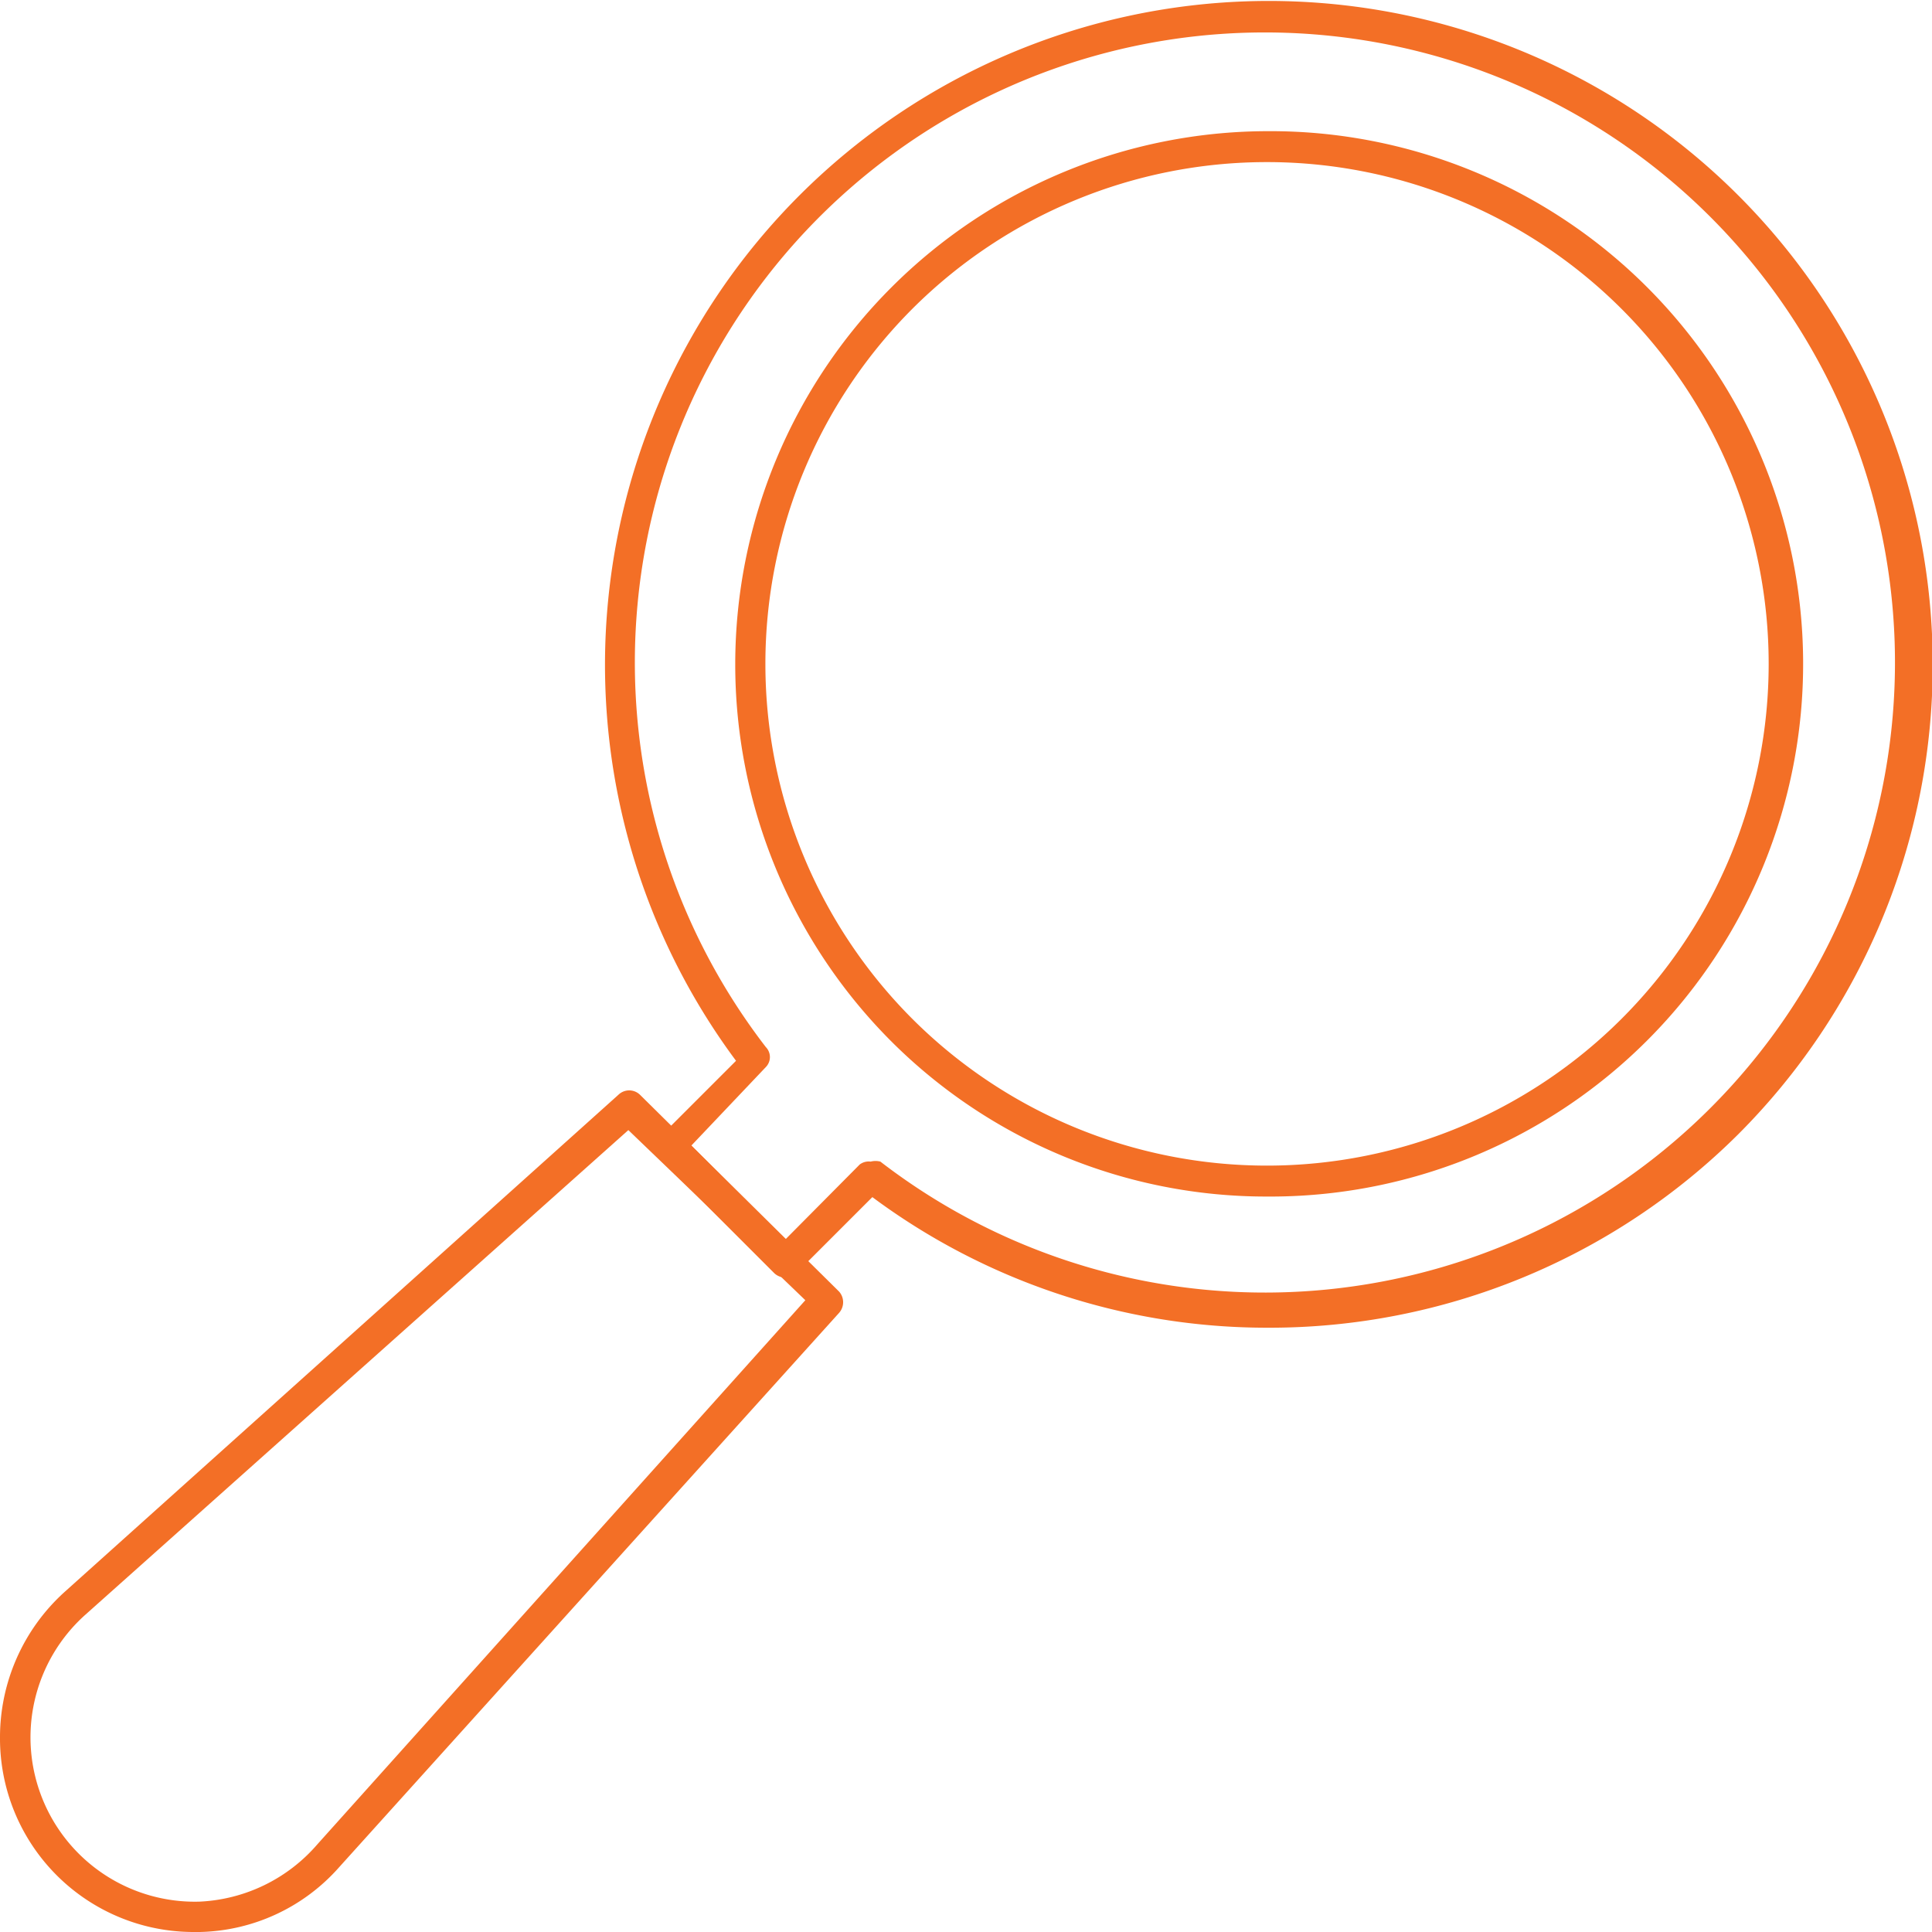
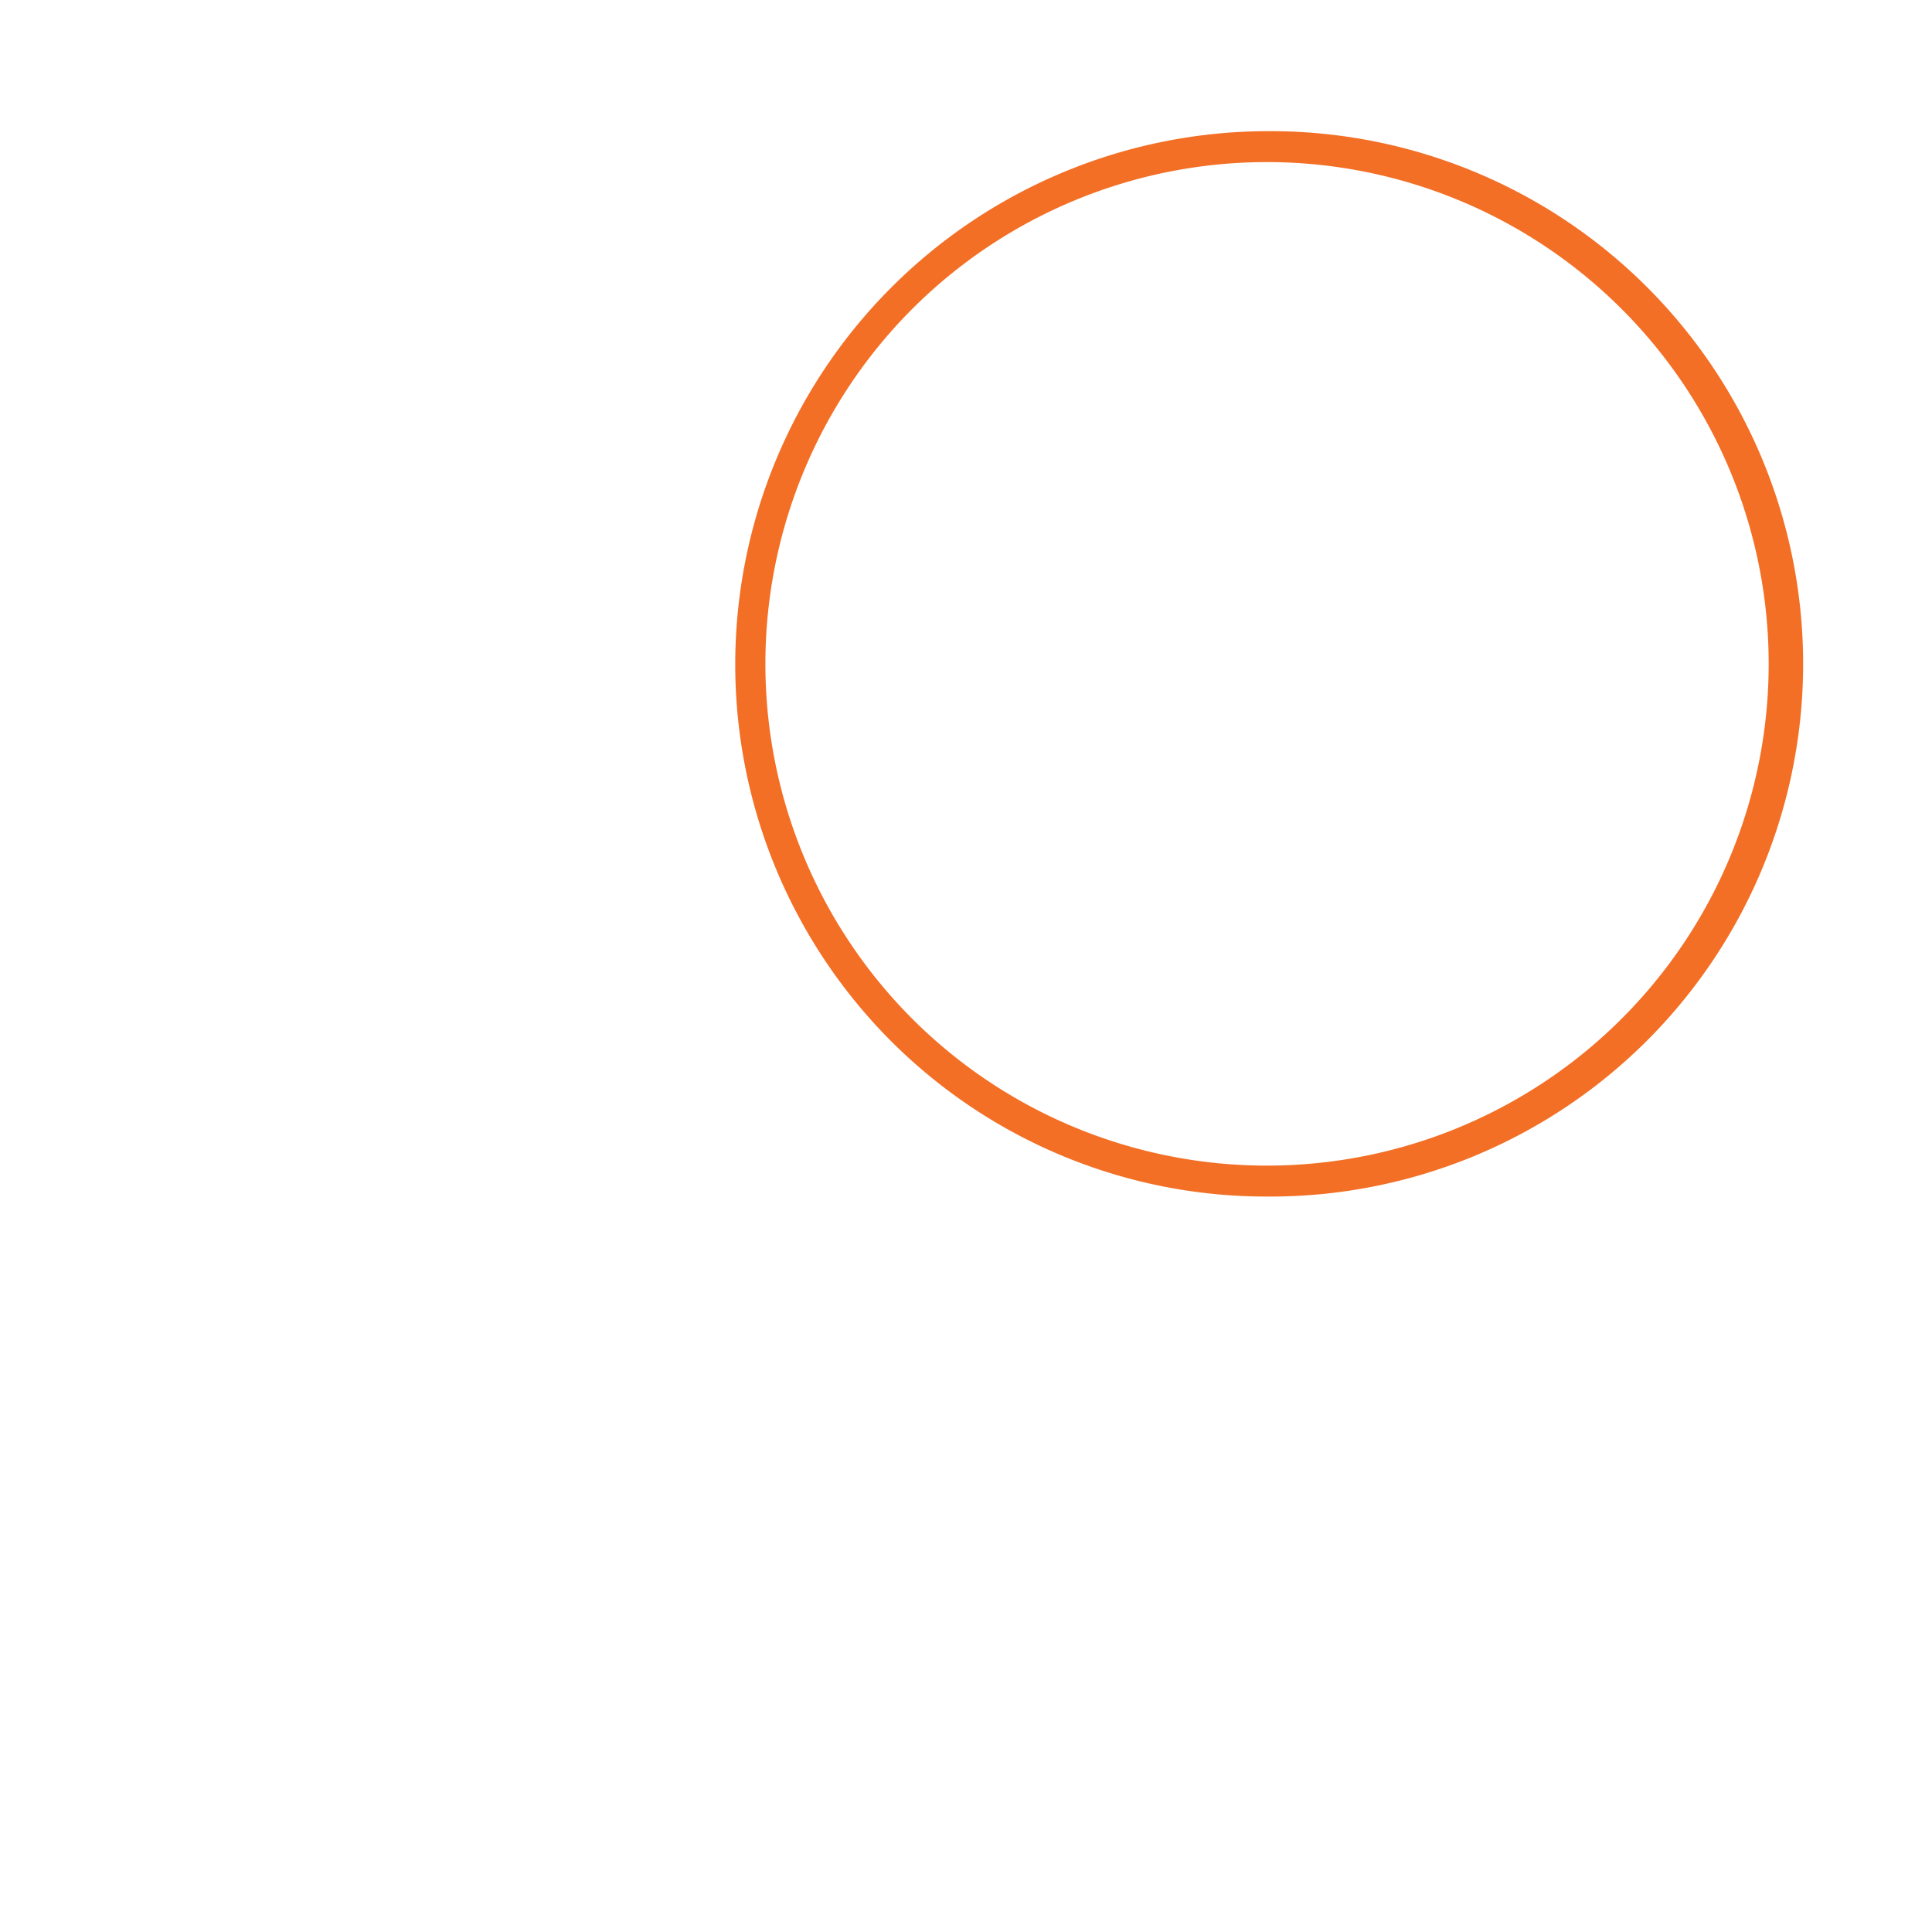
<svg xmlns="http://www.w3.org/2000/svg" id="Layer_1" data-name="Layer 1" viewBox="0 0 33.73 33.73">
  <defs>
    <style>.cls-1{fill:#f36f26;}</style>
  </defs>
-   <path class="cls-1" d="M24.47,23.18a11.55,11.55,0,0,1-6.89-2.28l-1.33,1.33a.28.28,0,0,1-.38,0l-2-2a.28.28,0,0,1,0-.38l1.33-1.33a11.59,11.59,0,1,1,17.5,1.28h0A11.6,11.6,0,0,1,24.47,23.18Zm-6.92-2.9a.34.34,0,0,1,.17,0,11,11,0,1,0-2-2,.25.25,0,0,1,0,.35L14.42,20l1.64,1.64,1.3-1.31A.26.26,0,0,1,17.55,20.28Zm14.94-.68" transform="translate(-2.35 0)" />
  <path class="cls-1" d="M24.48,20.89a9.26,9.26,0,0,1-6.58-2.72h0A9.31,9.31,0,0,1,24.48,2.29h0a9.3,9.3,0,1,1,.1,18.6Zm-6.2-3.1a8.76,8.76,0,1,0,0-12.4A8.77,8.77,0,0,0,18.28,17.79Z" transform="translate(-2.35 0)" />
-   <path class="cls-1" d="M5.74,33.73a3.38,3.38,0,0,1-3.39-3.4A3.42,3.42,0,0,1,3.47,27.8l9.68-8.69a.27.27,0,0,1,.37,0L17,22.55a.28.28,0,0,1,0,.37L8.27,32.6h0a3.34,3.34,0,0,1-2.43,1.13Zm7.58-14L3.83,28.2a2.87,2.87,0,0,0,2,5,2.89,2.89,0,0,0,2.06-1l8.52-9.5ZM8.07,32.42" transform="translate(-2.35 0)" />
</svg>